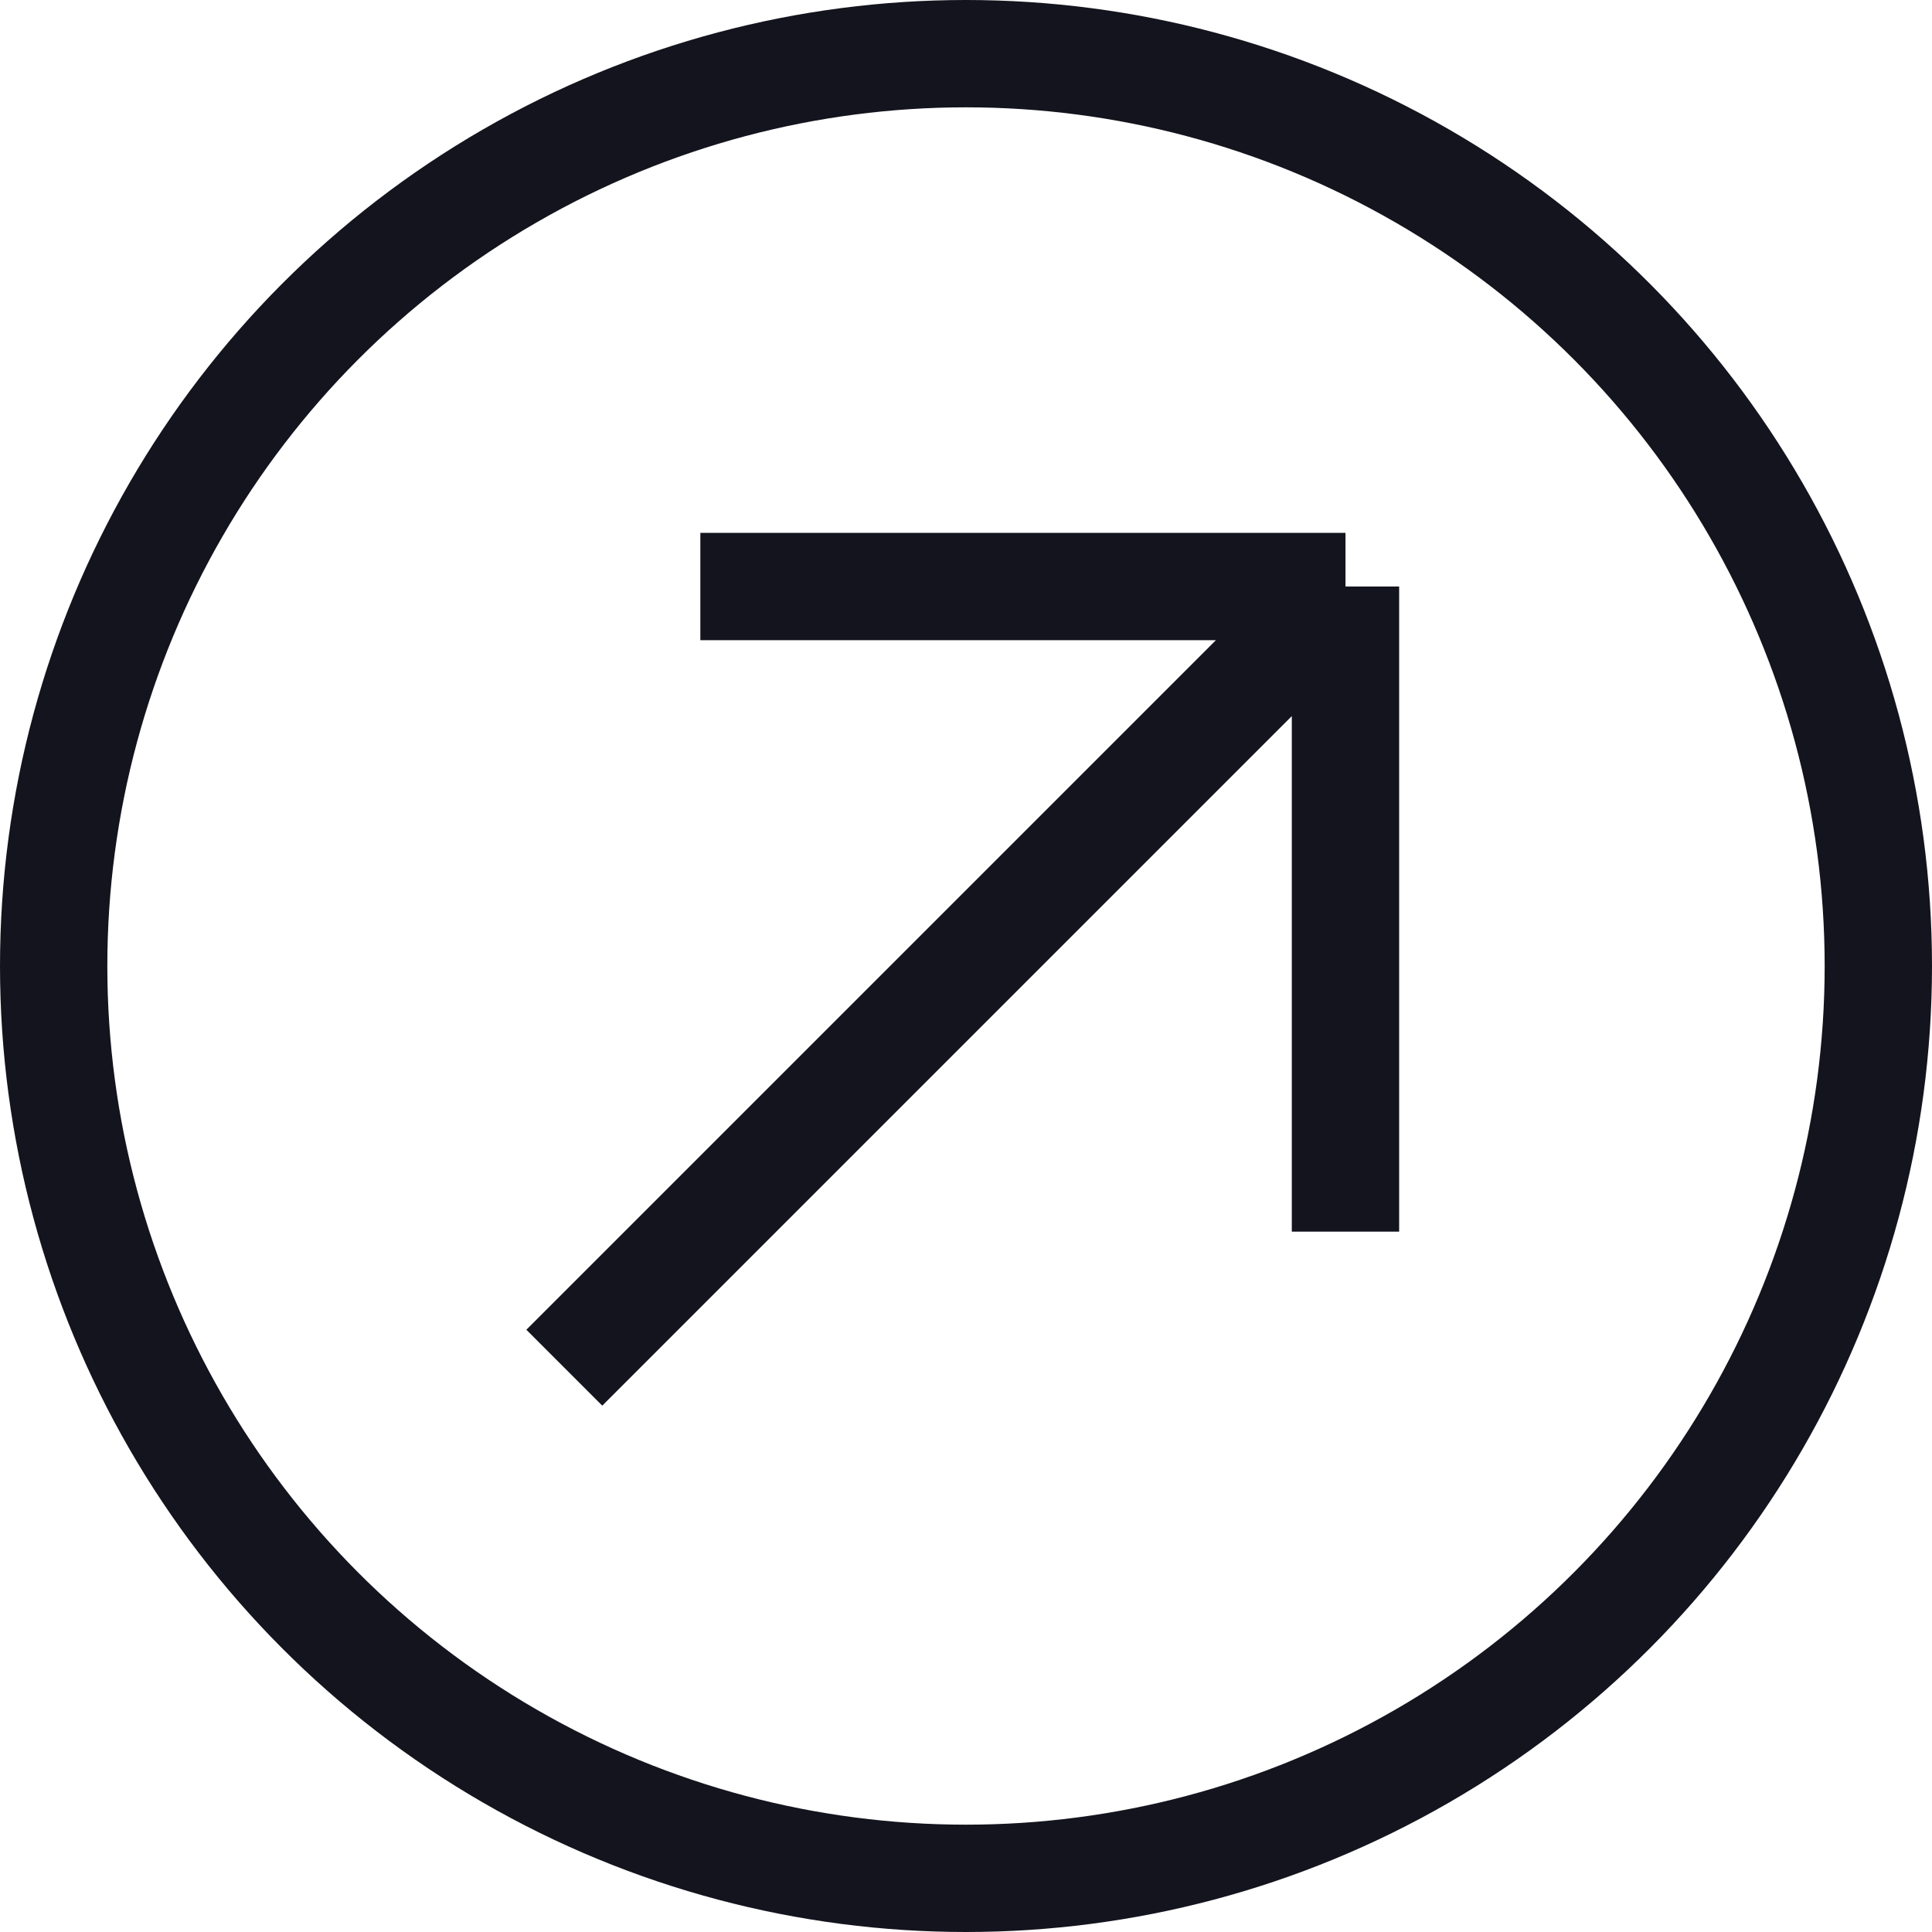
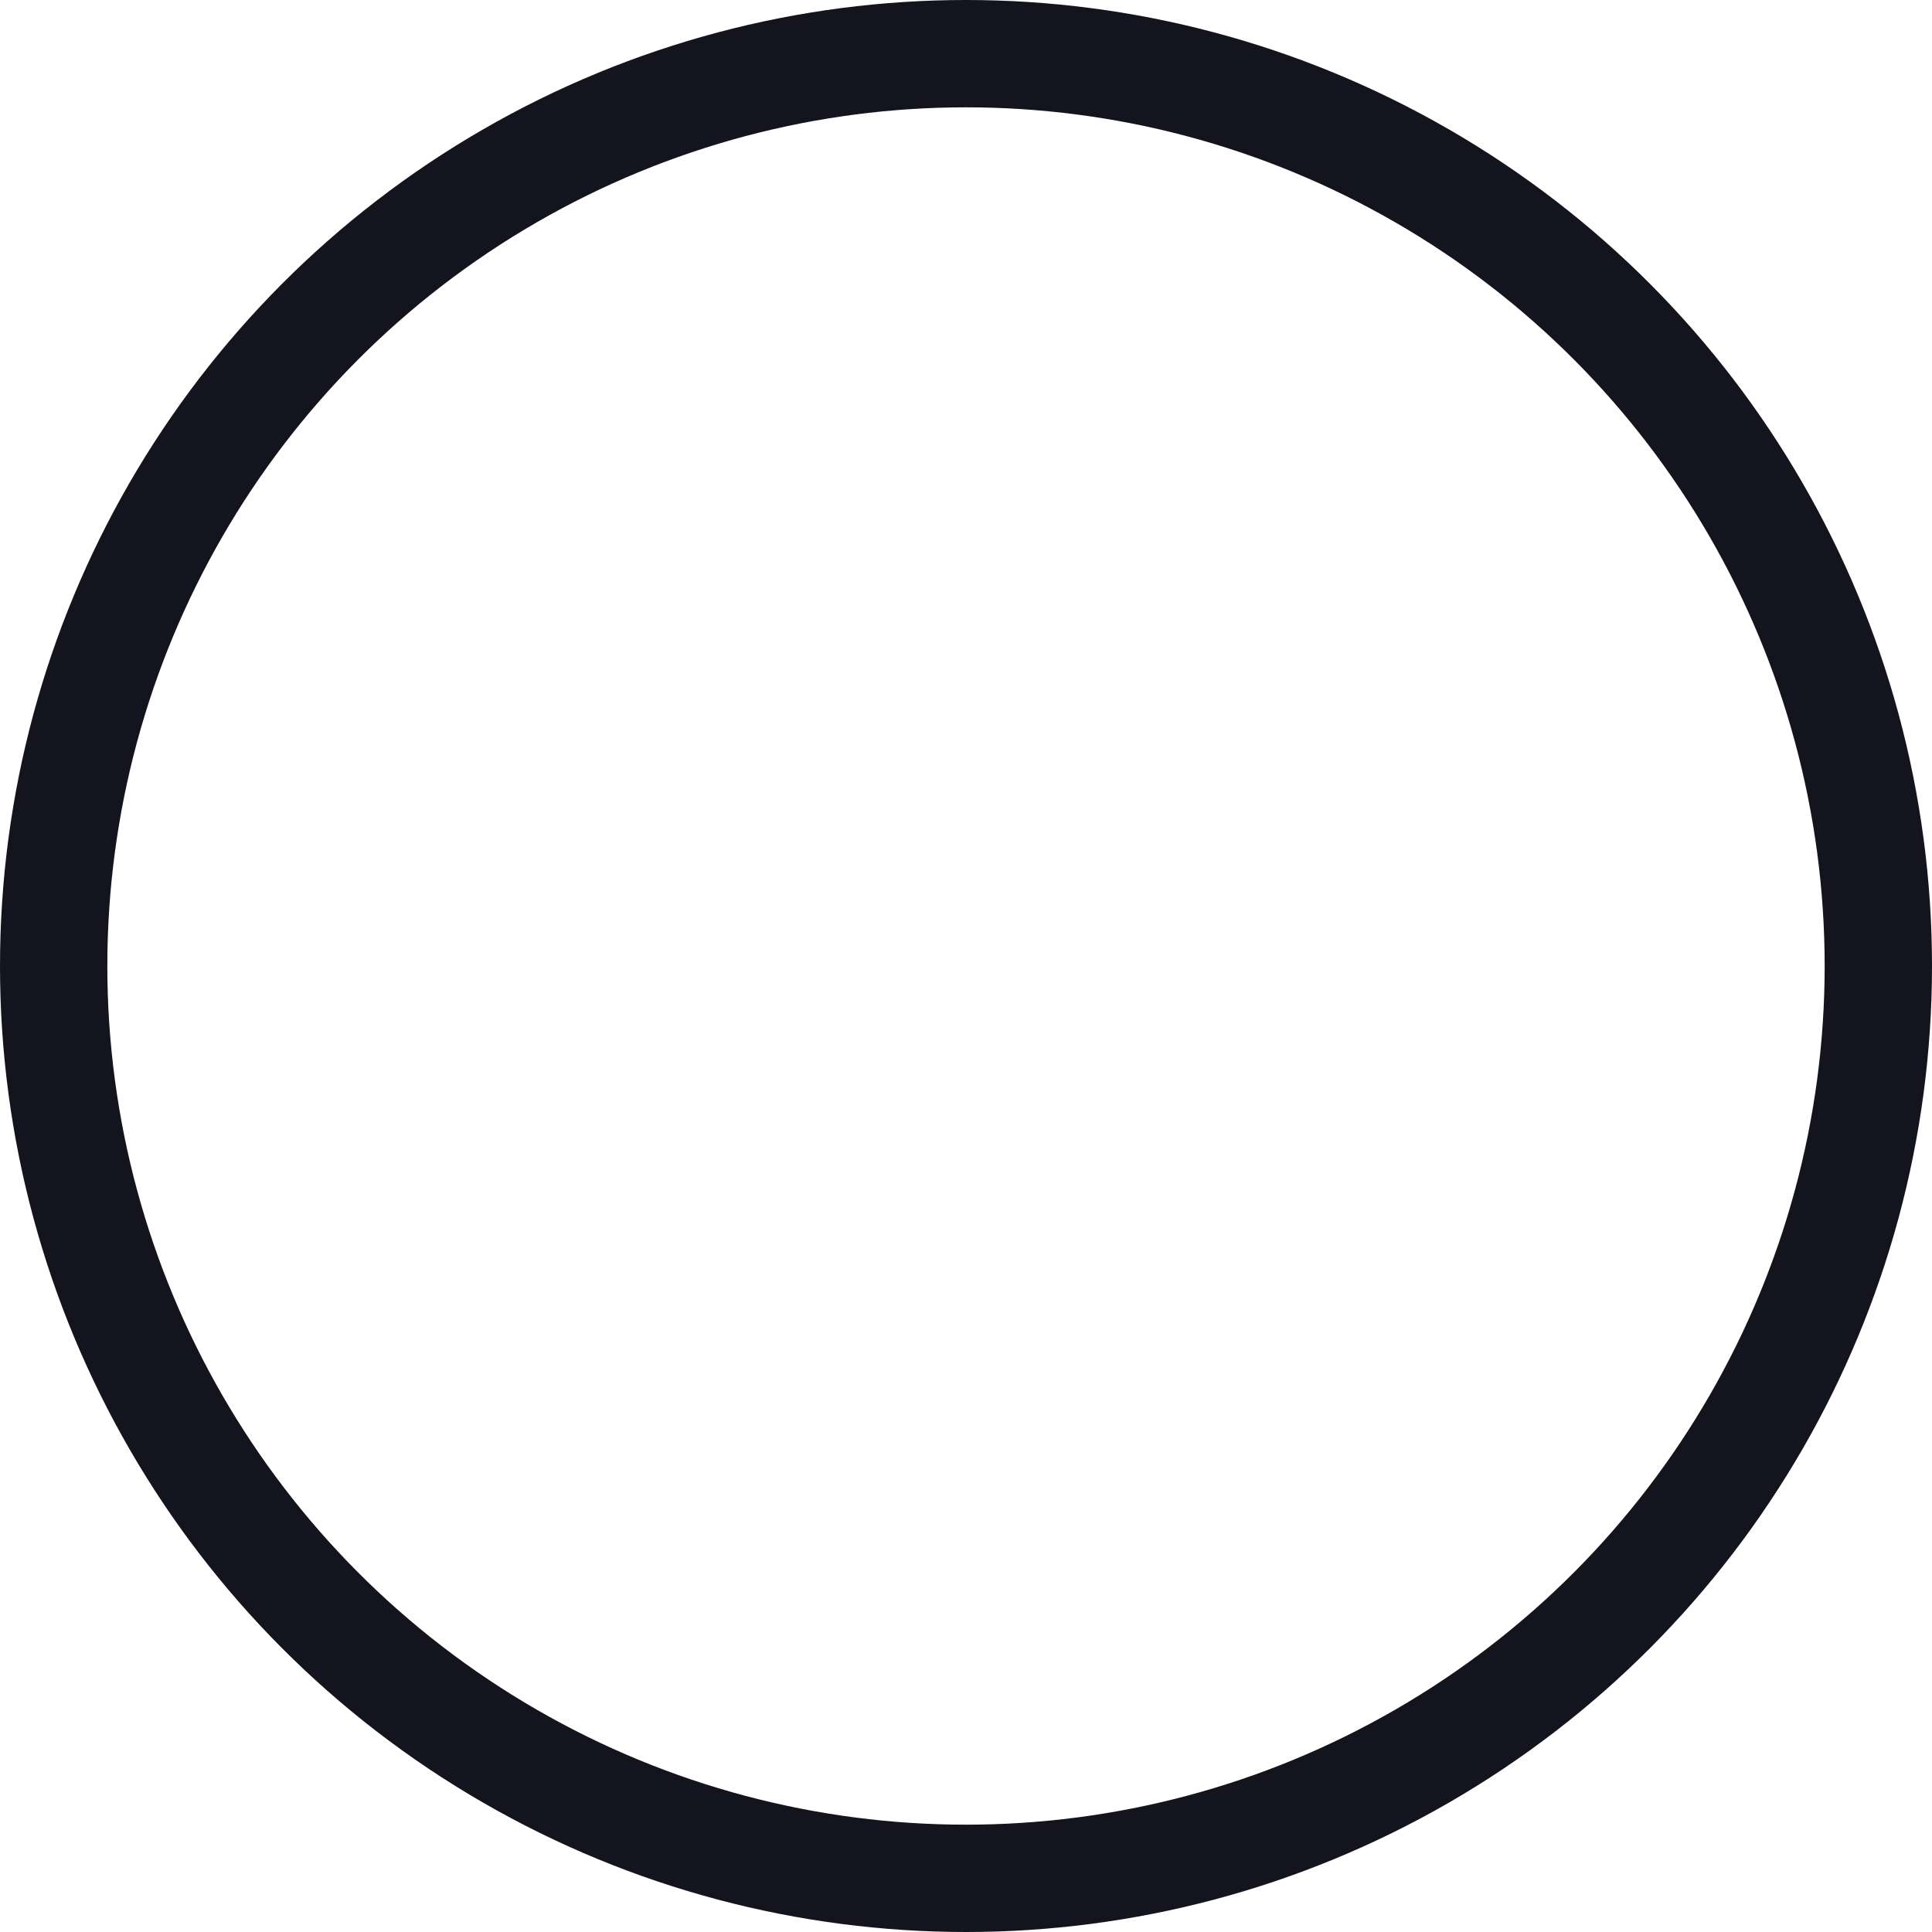
<svg xmlns="http://www.w3.org/2000/svg" width="36" height="36" viewBox="0 0 36 36" fill="none">
  <circle cx="18" cy="18" r="17" transform="rotate(-180 18 18)" stroke="#14141E" stroke-width="2" />
-   <path d="M25.071 10.929L25.071 22.95M25.071 10.929L13.05 10.929M25.071 10.929L10.515 25.485" stroke="#14141E" stroke-width="2" />
</svg>